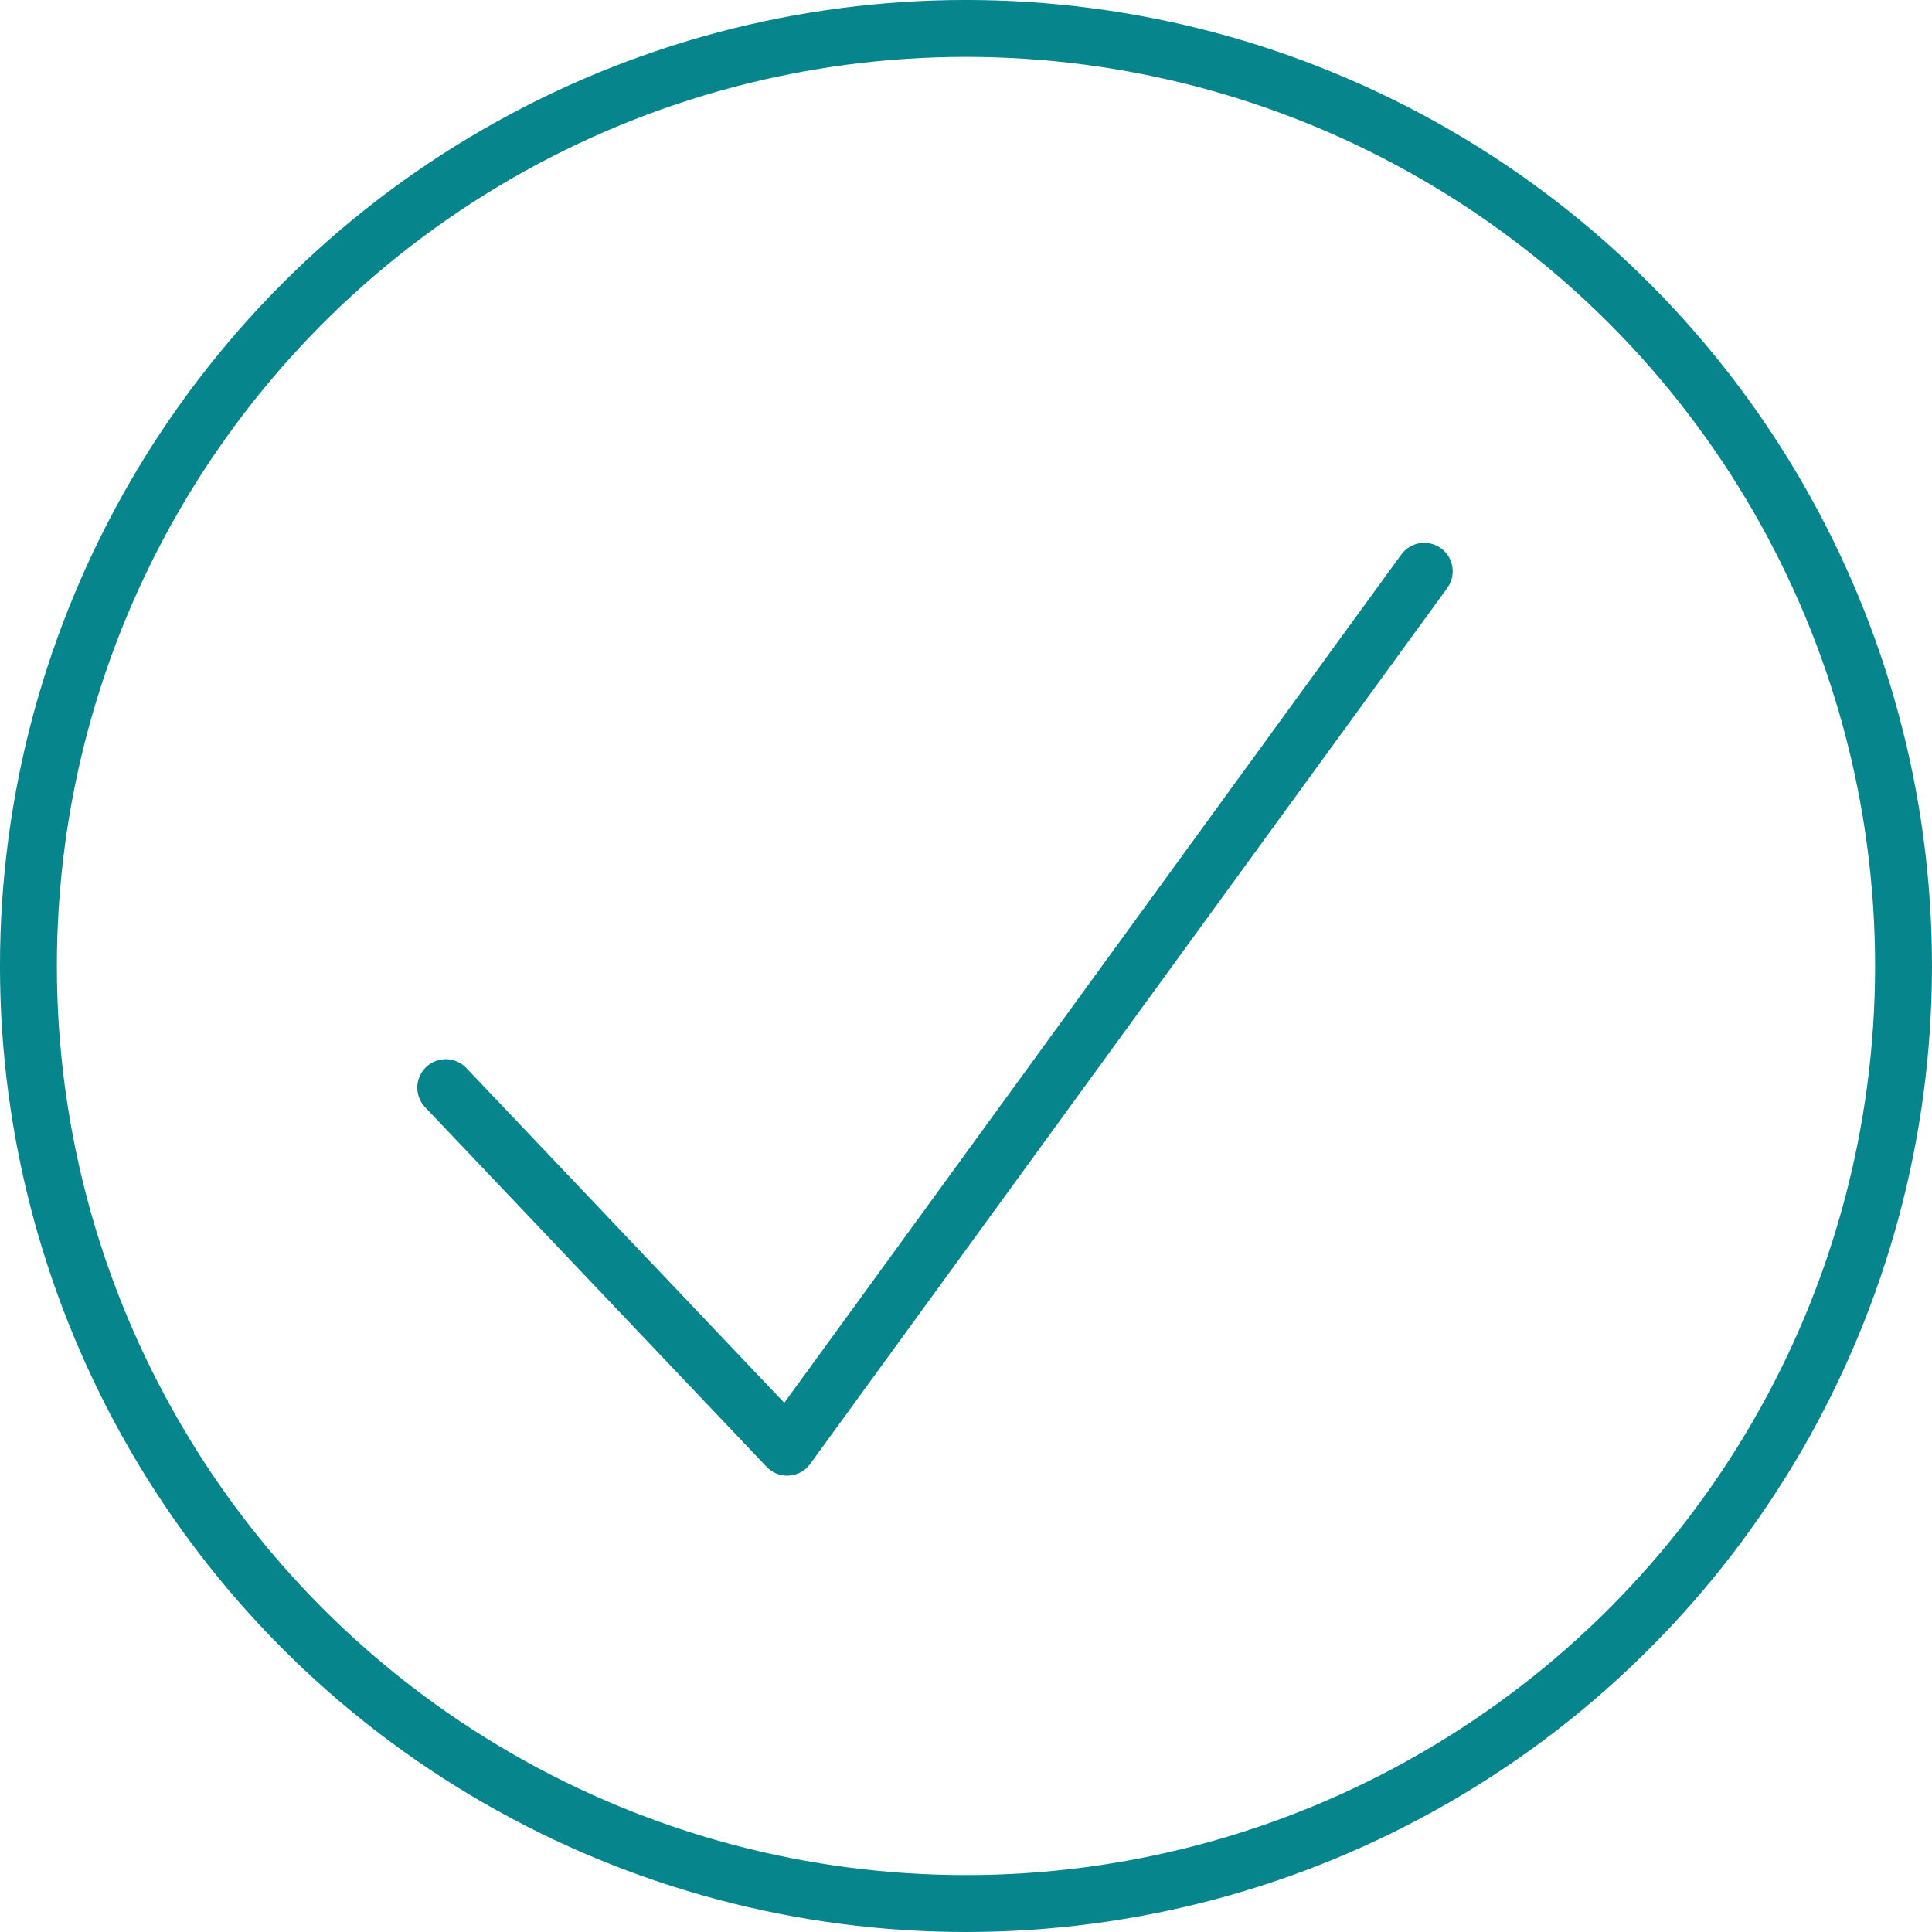
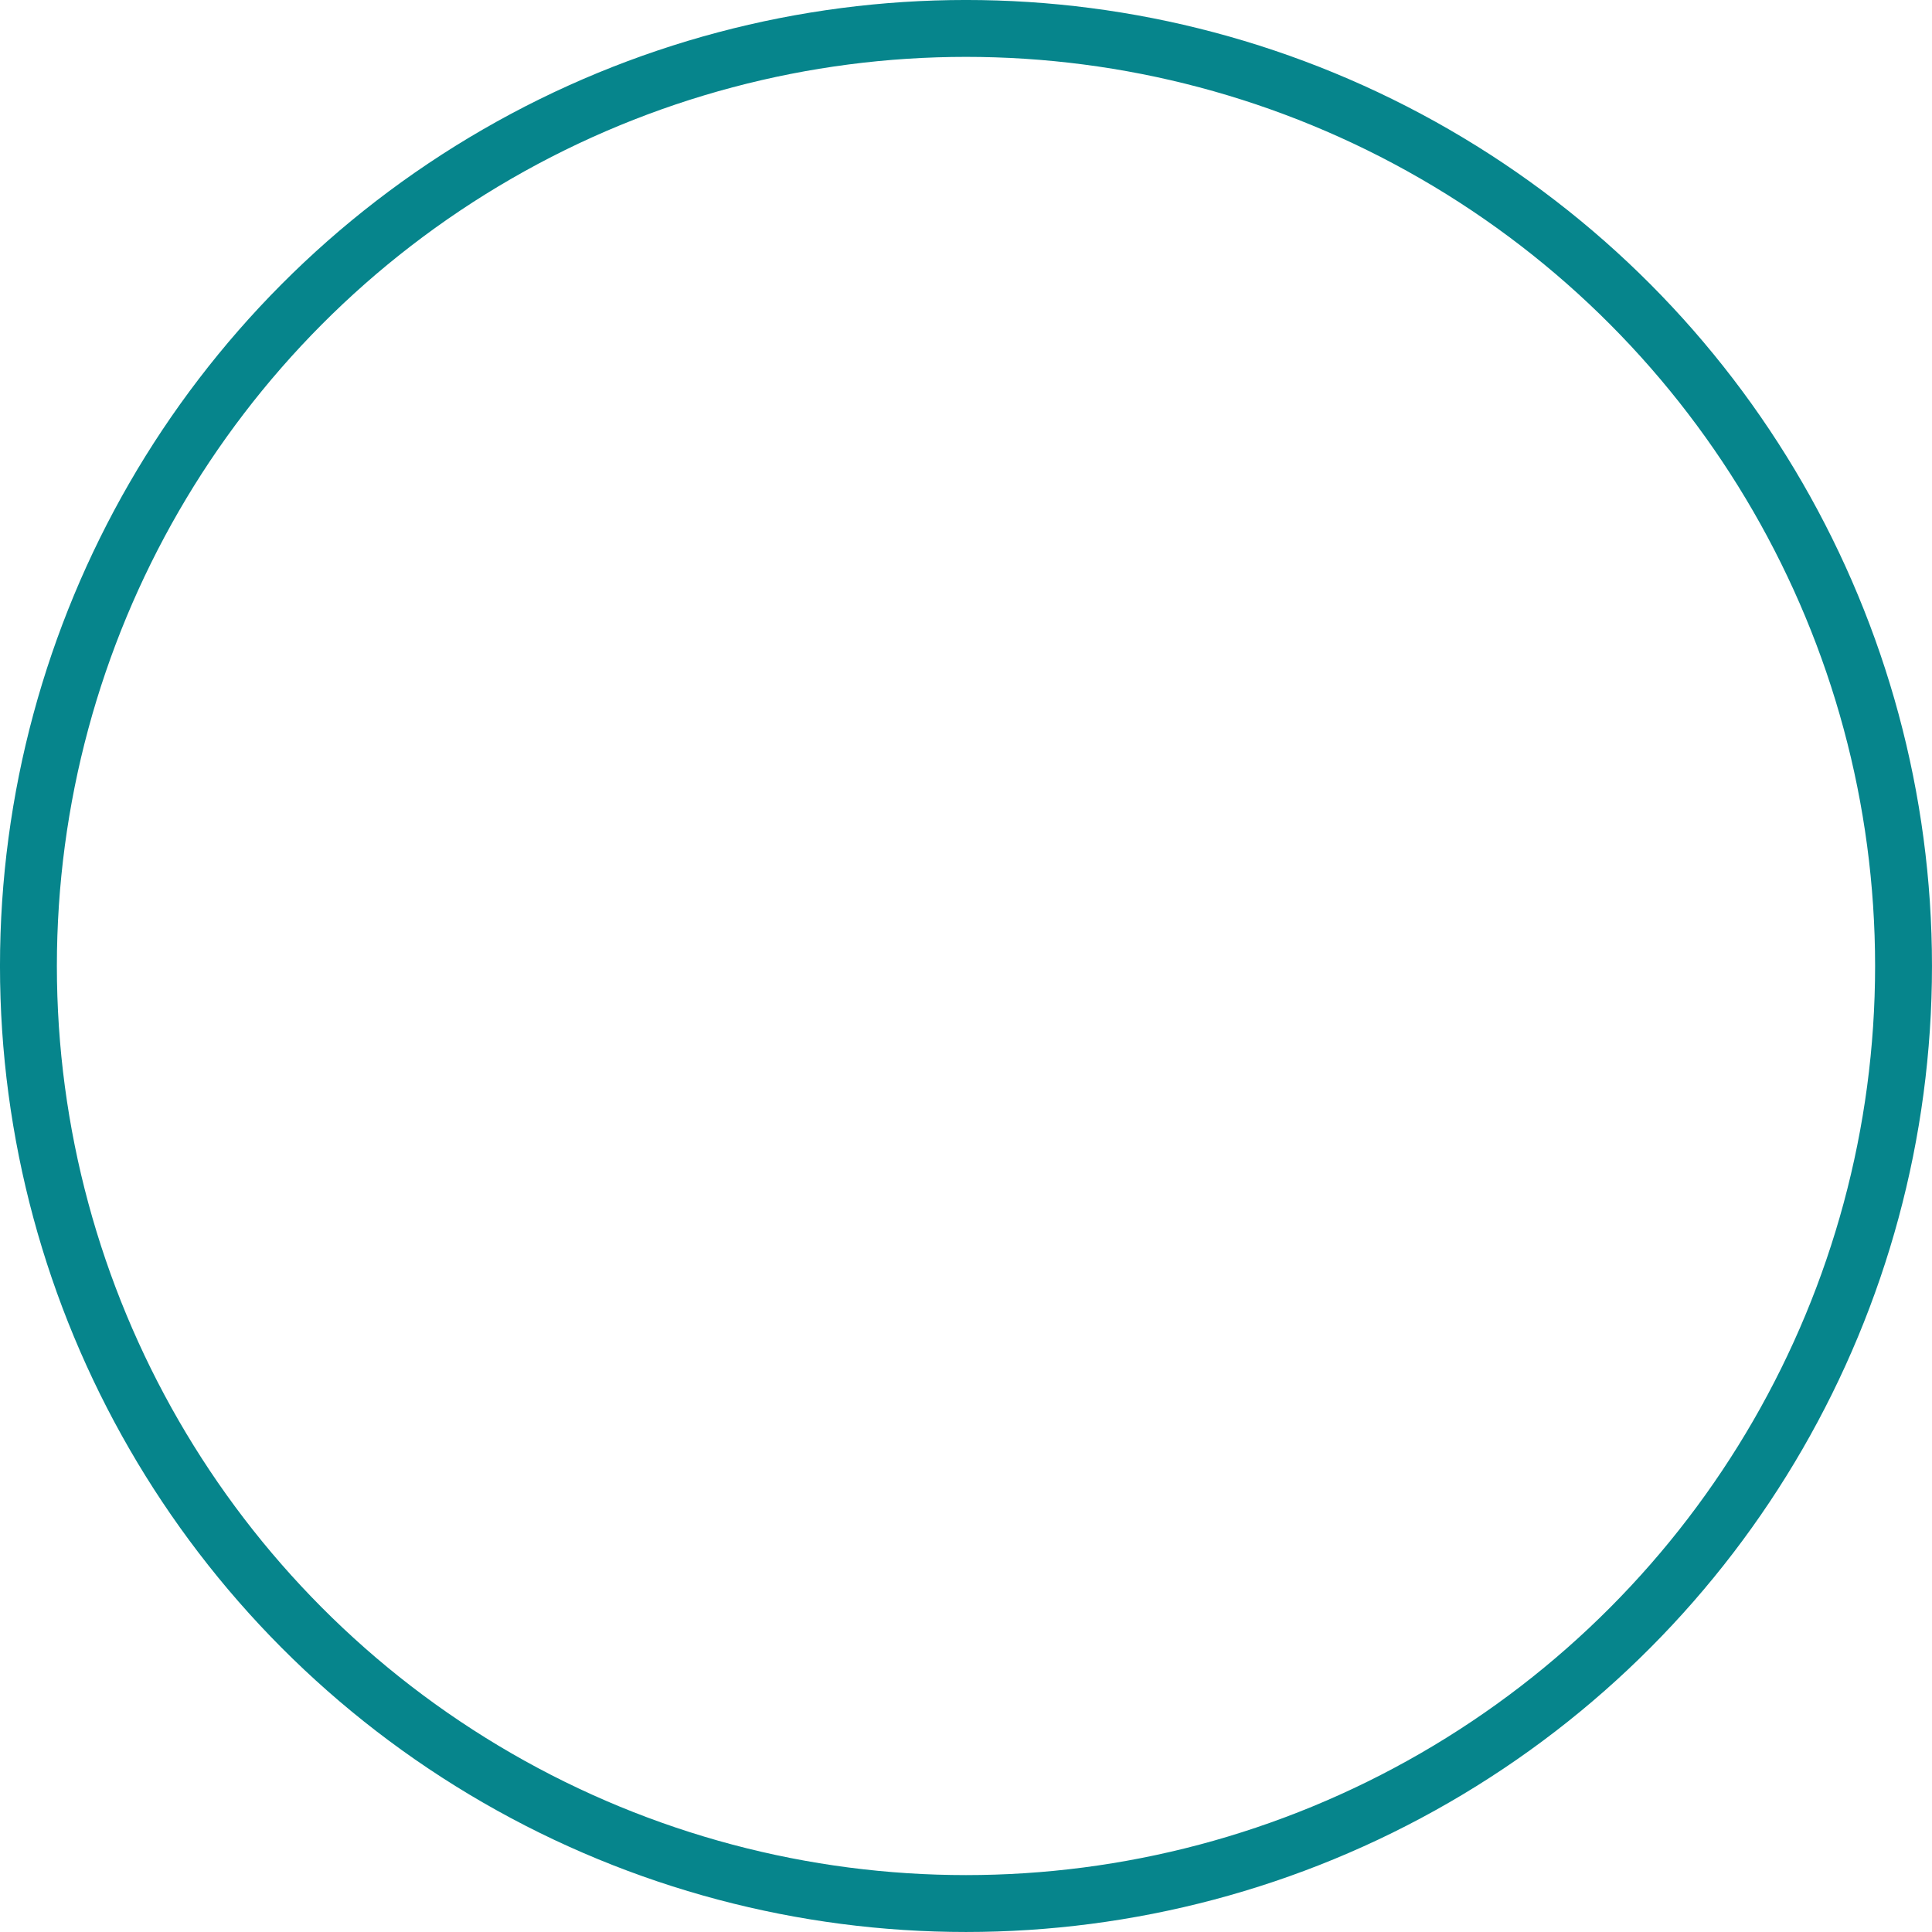
<svg xmlns="http://www.w3.org/2000/svg" viewBox="0 0 679.57 679.57">
  <defs>
    <style>.a{fill:none;stroke:#06858c;stroke-linecap:round;stroke-linejoin:round;stroke-width:20.01px;}</style>
  </defs>
  <title>check</title>
  <circle class="a" cx="339.78" cy="339.78" r="329.78" />
-   <polyline class="a" points="156.79 382.57 276.89 509.04 500.98 200.94" />
</svg>